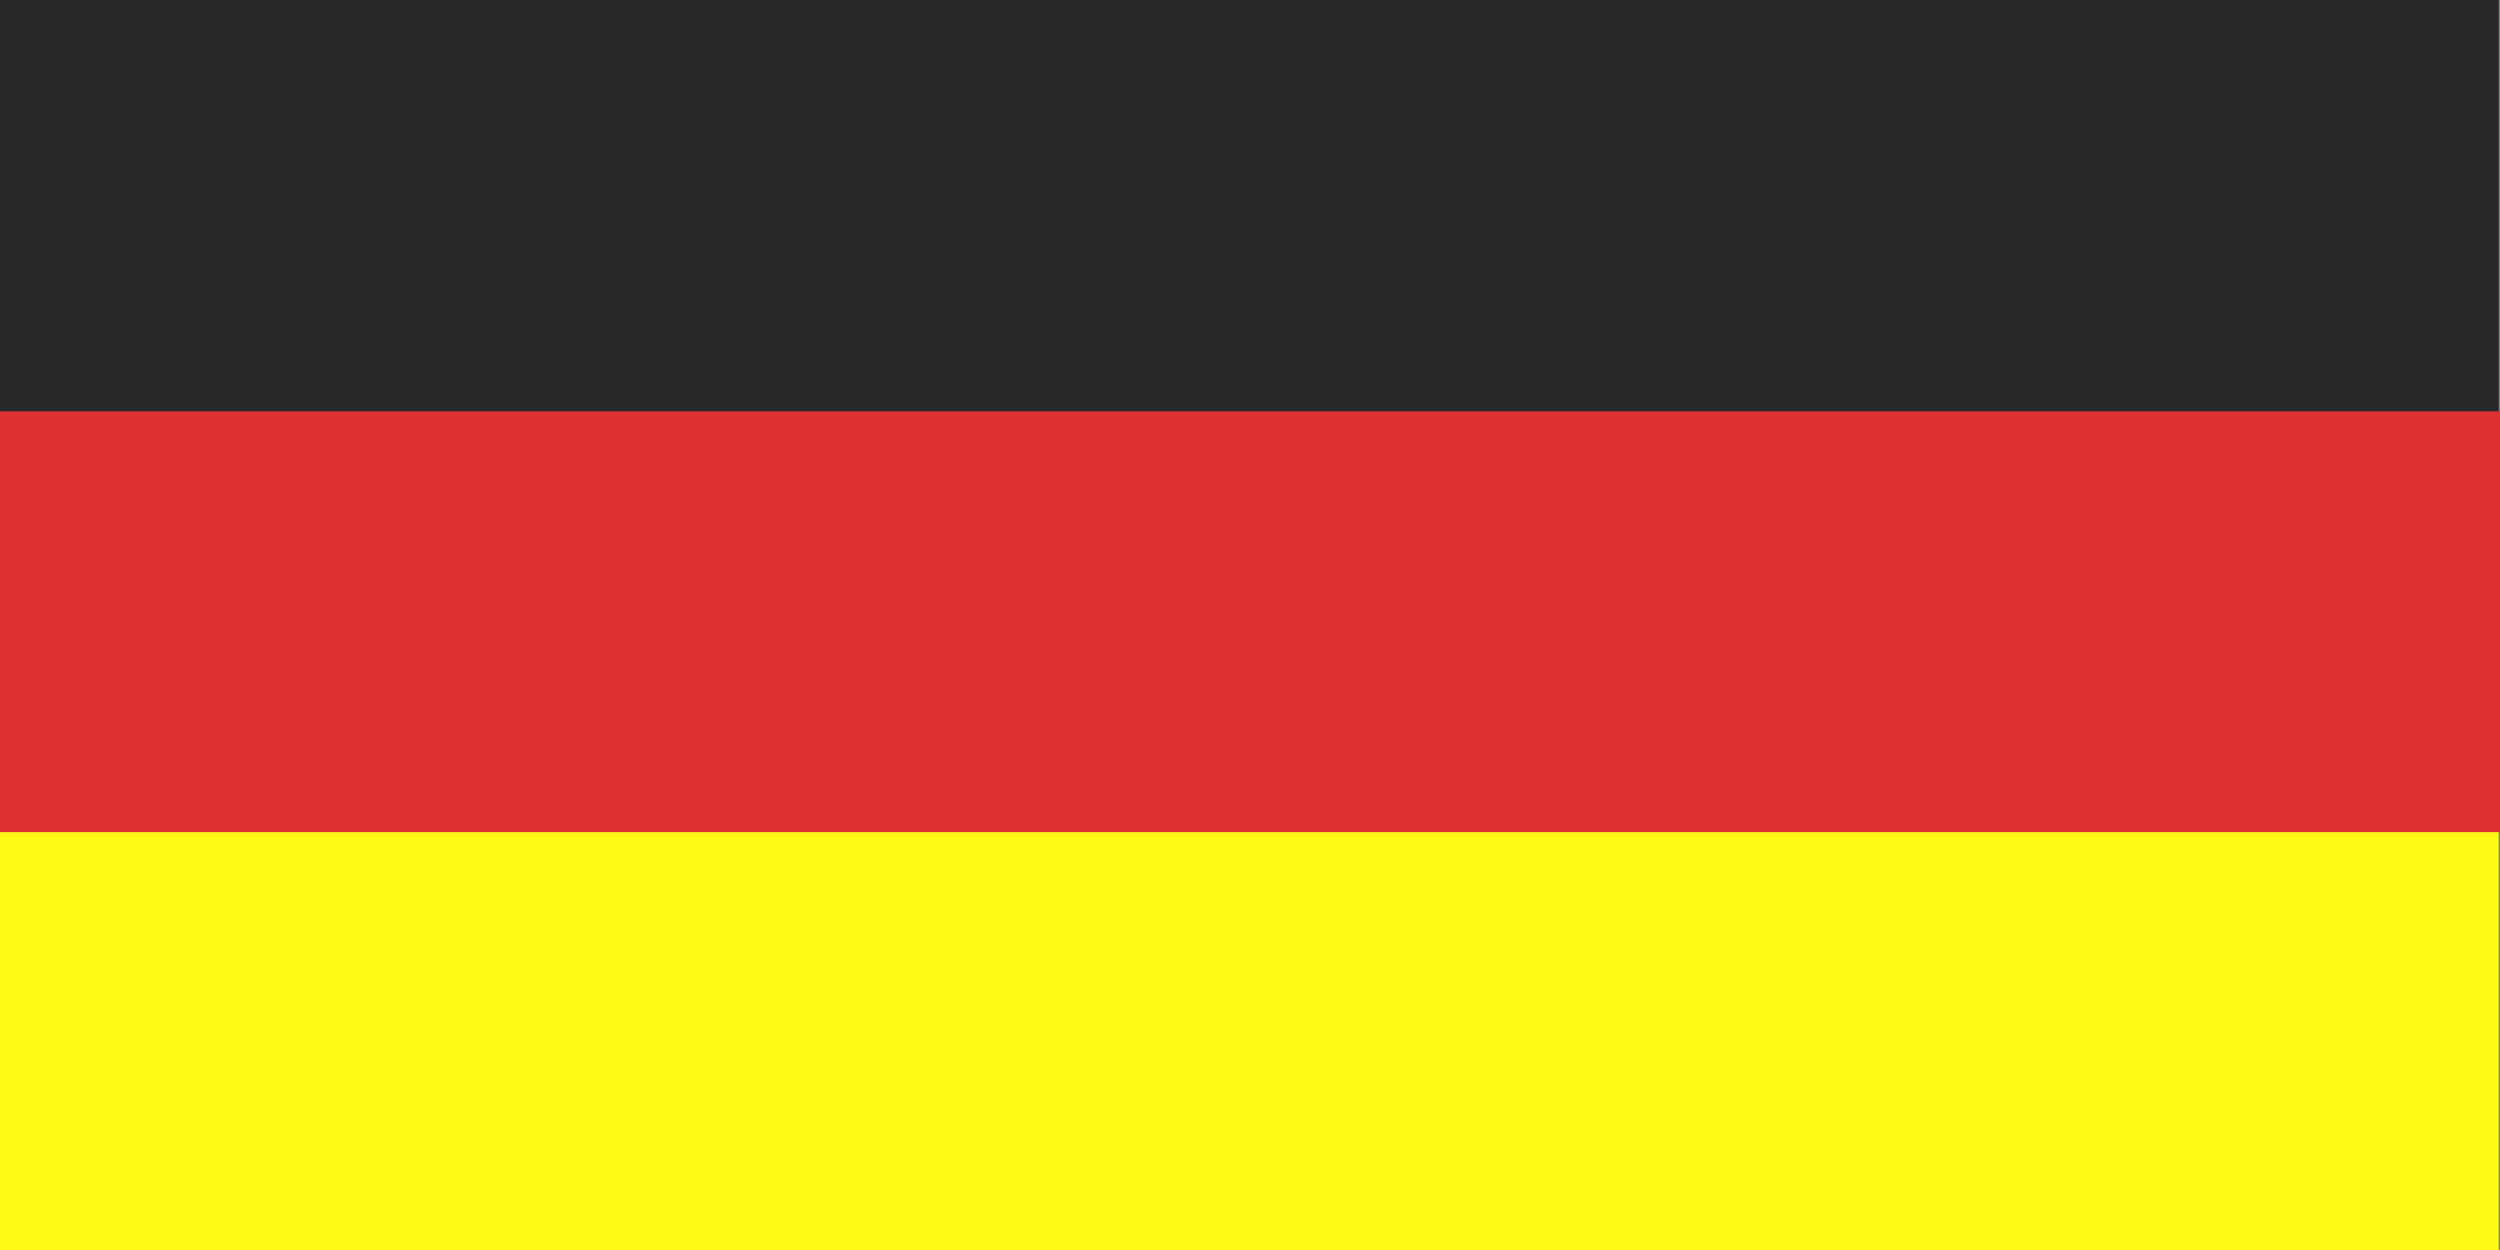
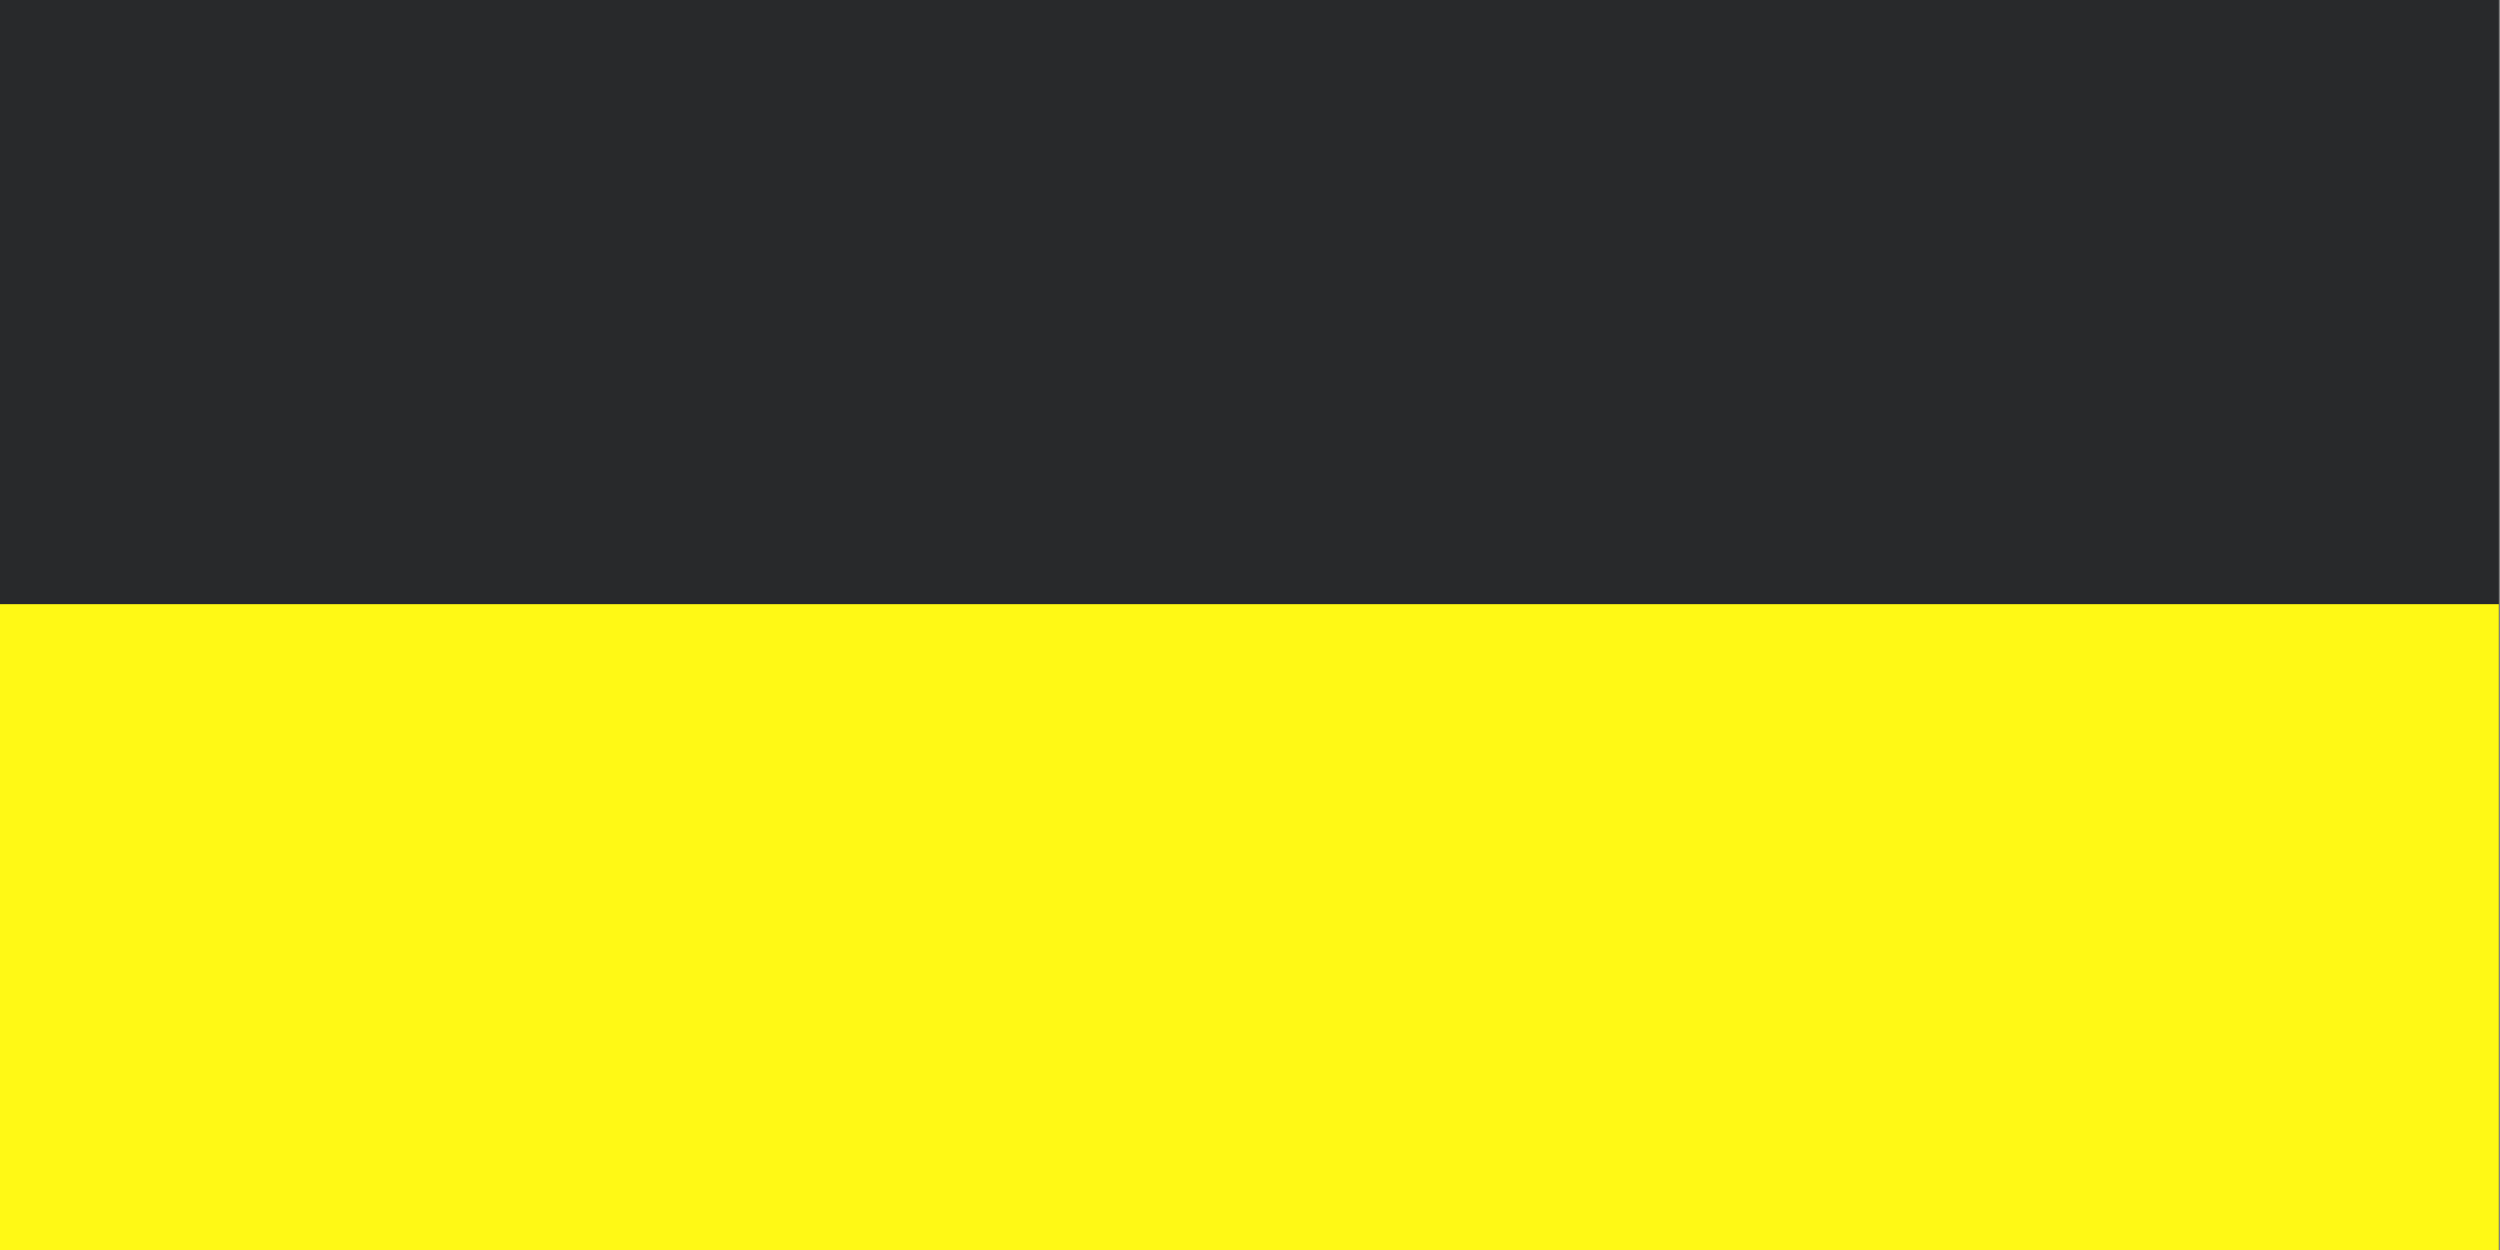
<svg xmlns="http://www.w3.org/2000/svg" viewBox="0 0 42 21">
  <rect x="0" y="0" width="42" height="21" fill="#808080" stroke="none" />
  <rect fill="#28292b" width="41.98" height="21" />
  <rect fill="#fff915" y="10.15" width="41.98" height="10.85" />
-   <rect fill="#dd3131" y="6.91" width="42" height="7.07" />
</svg>